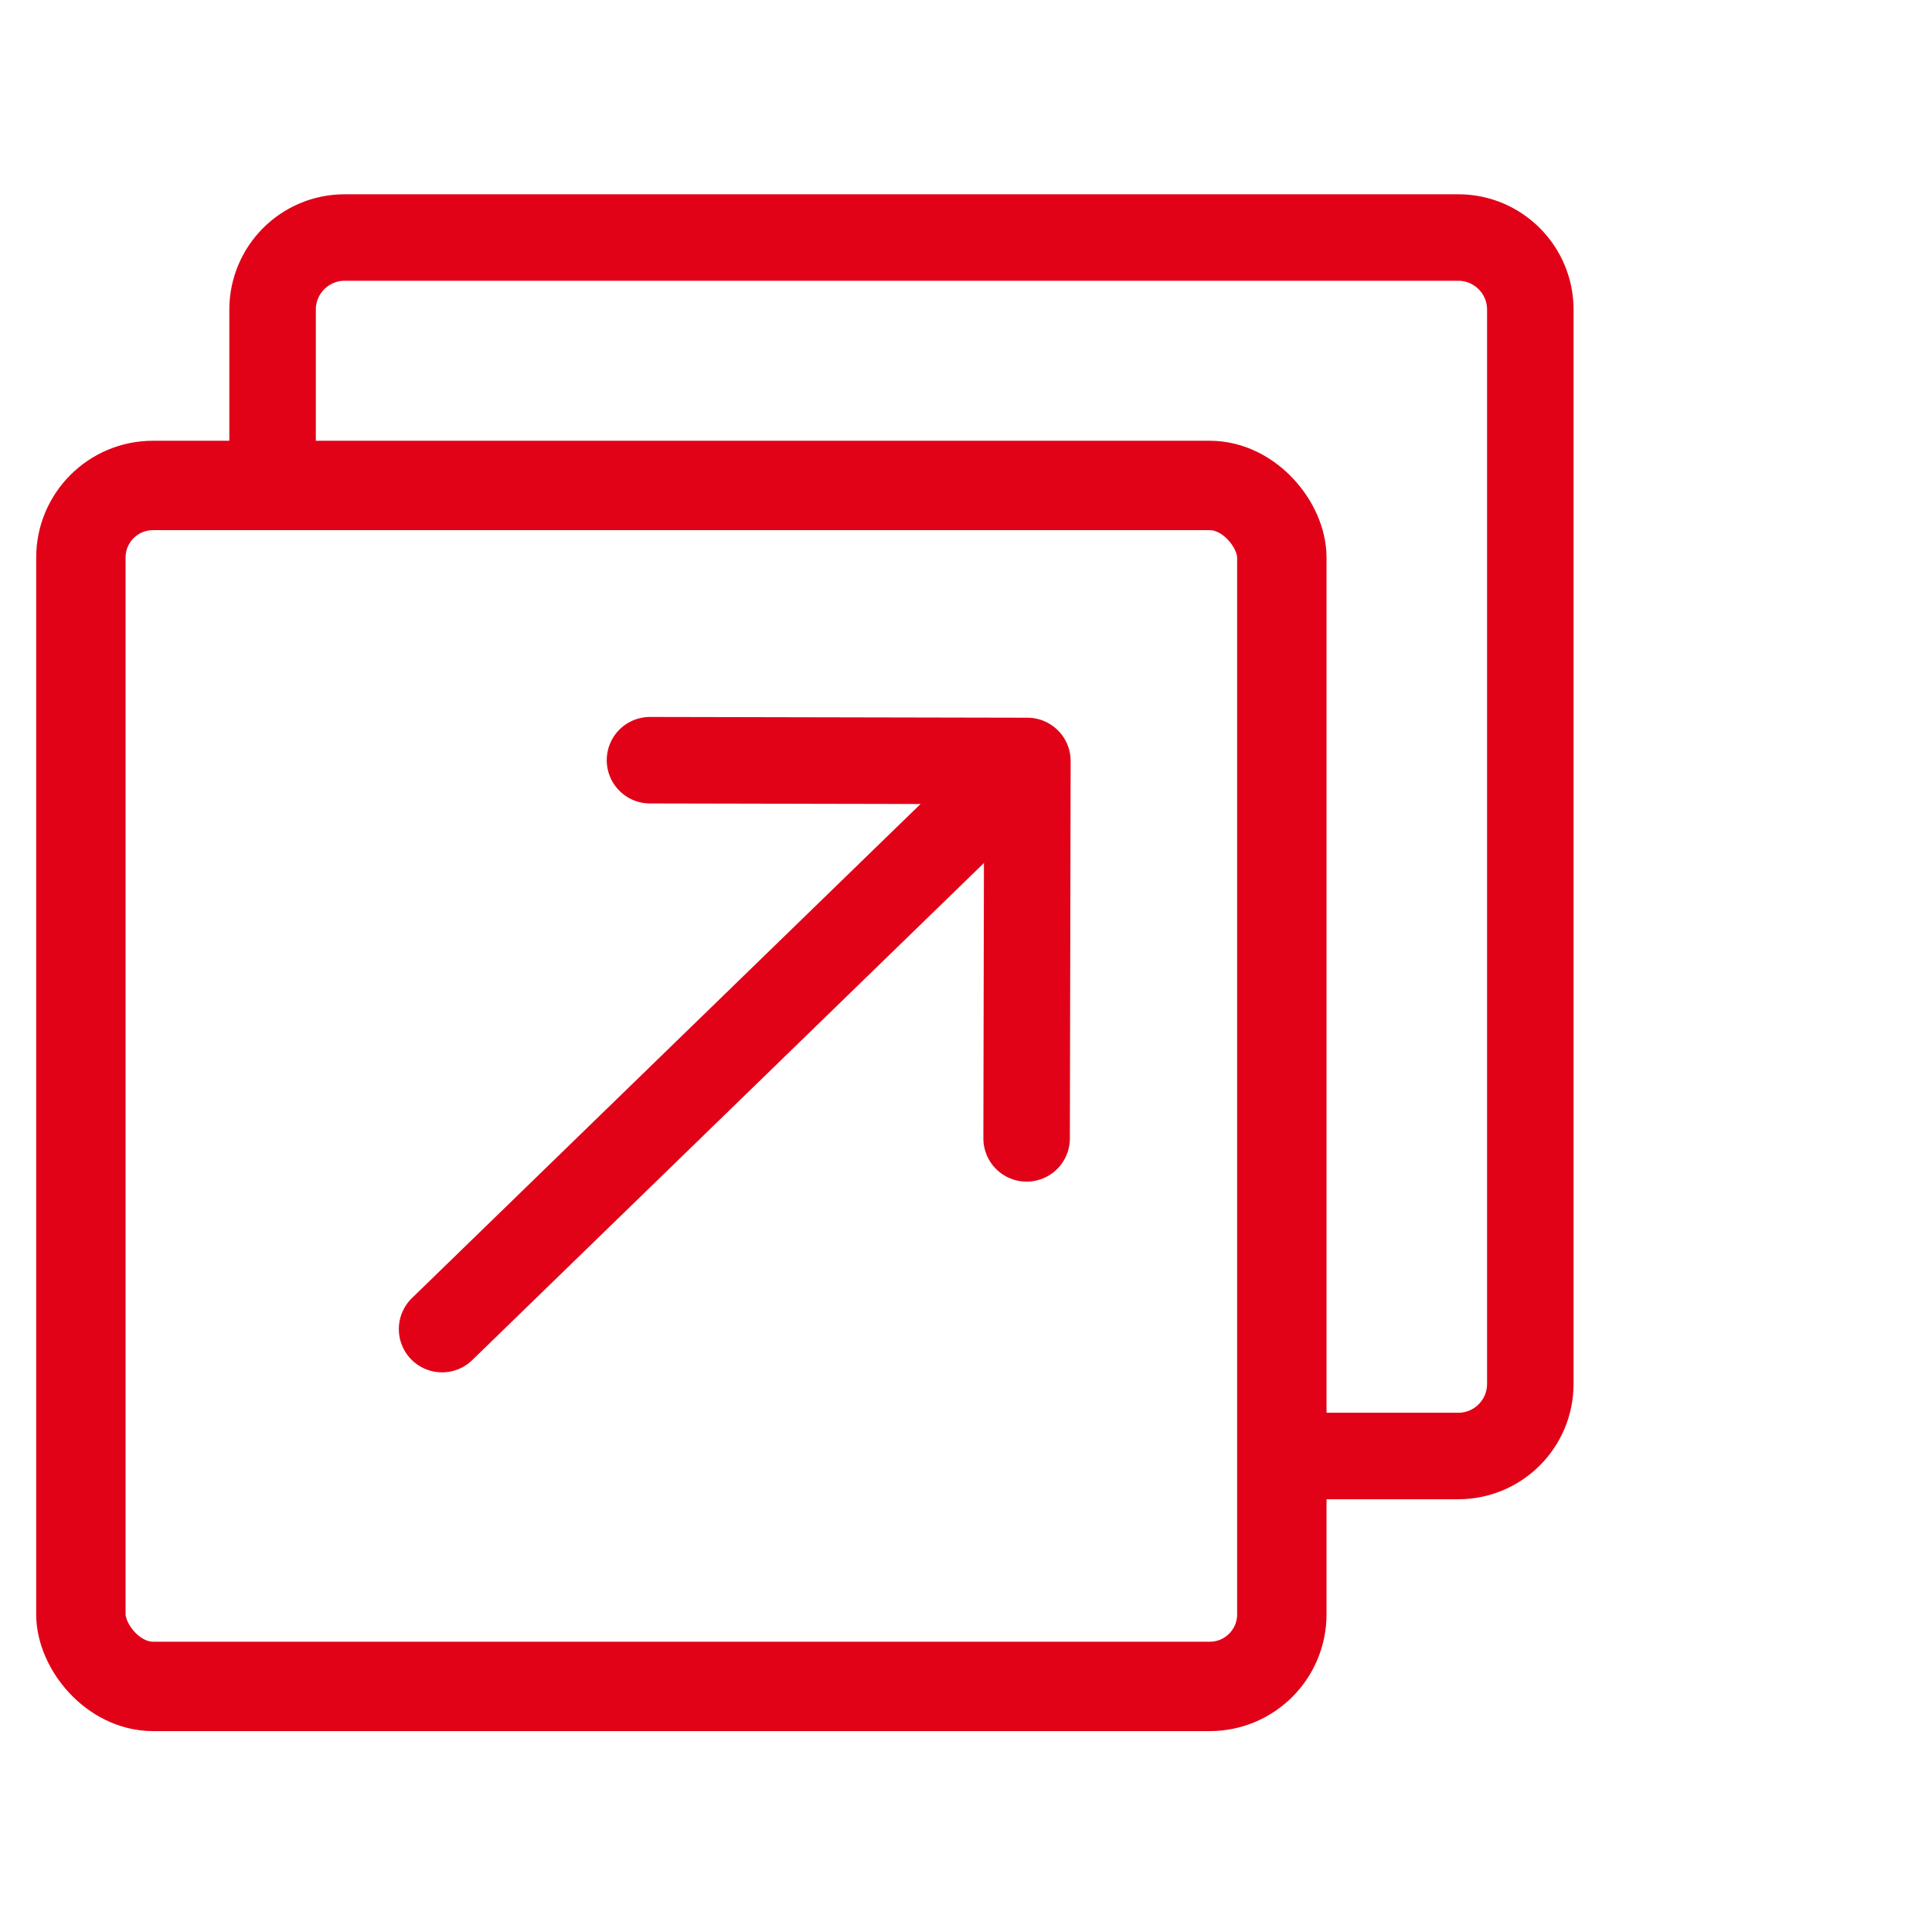
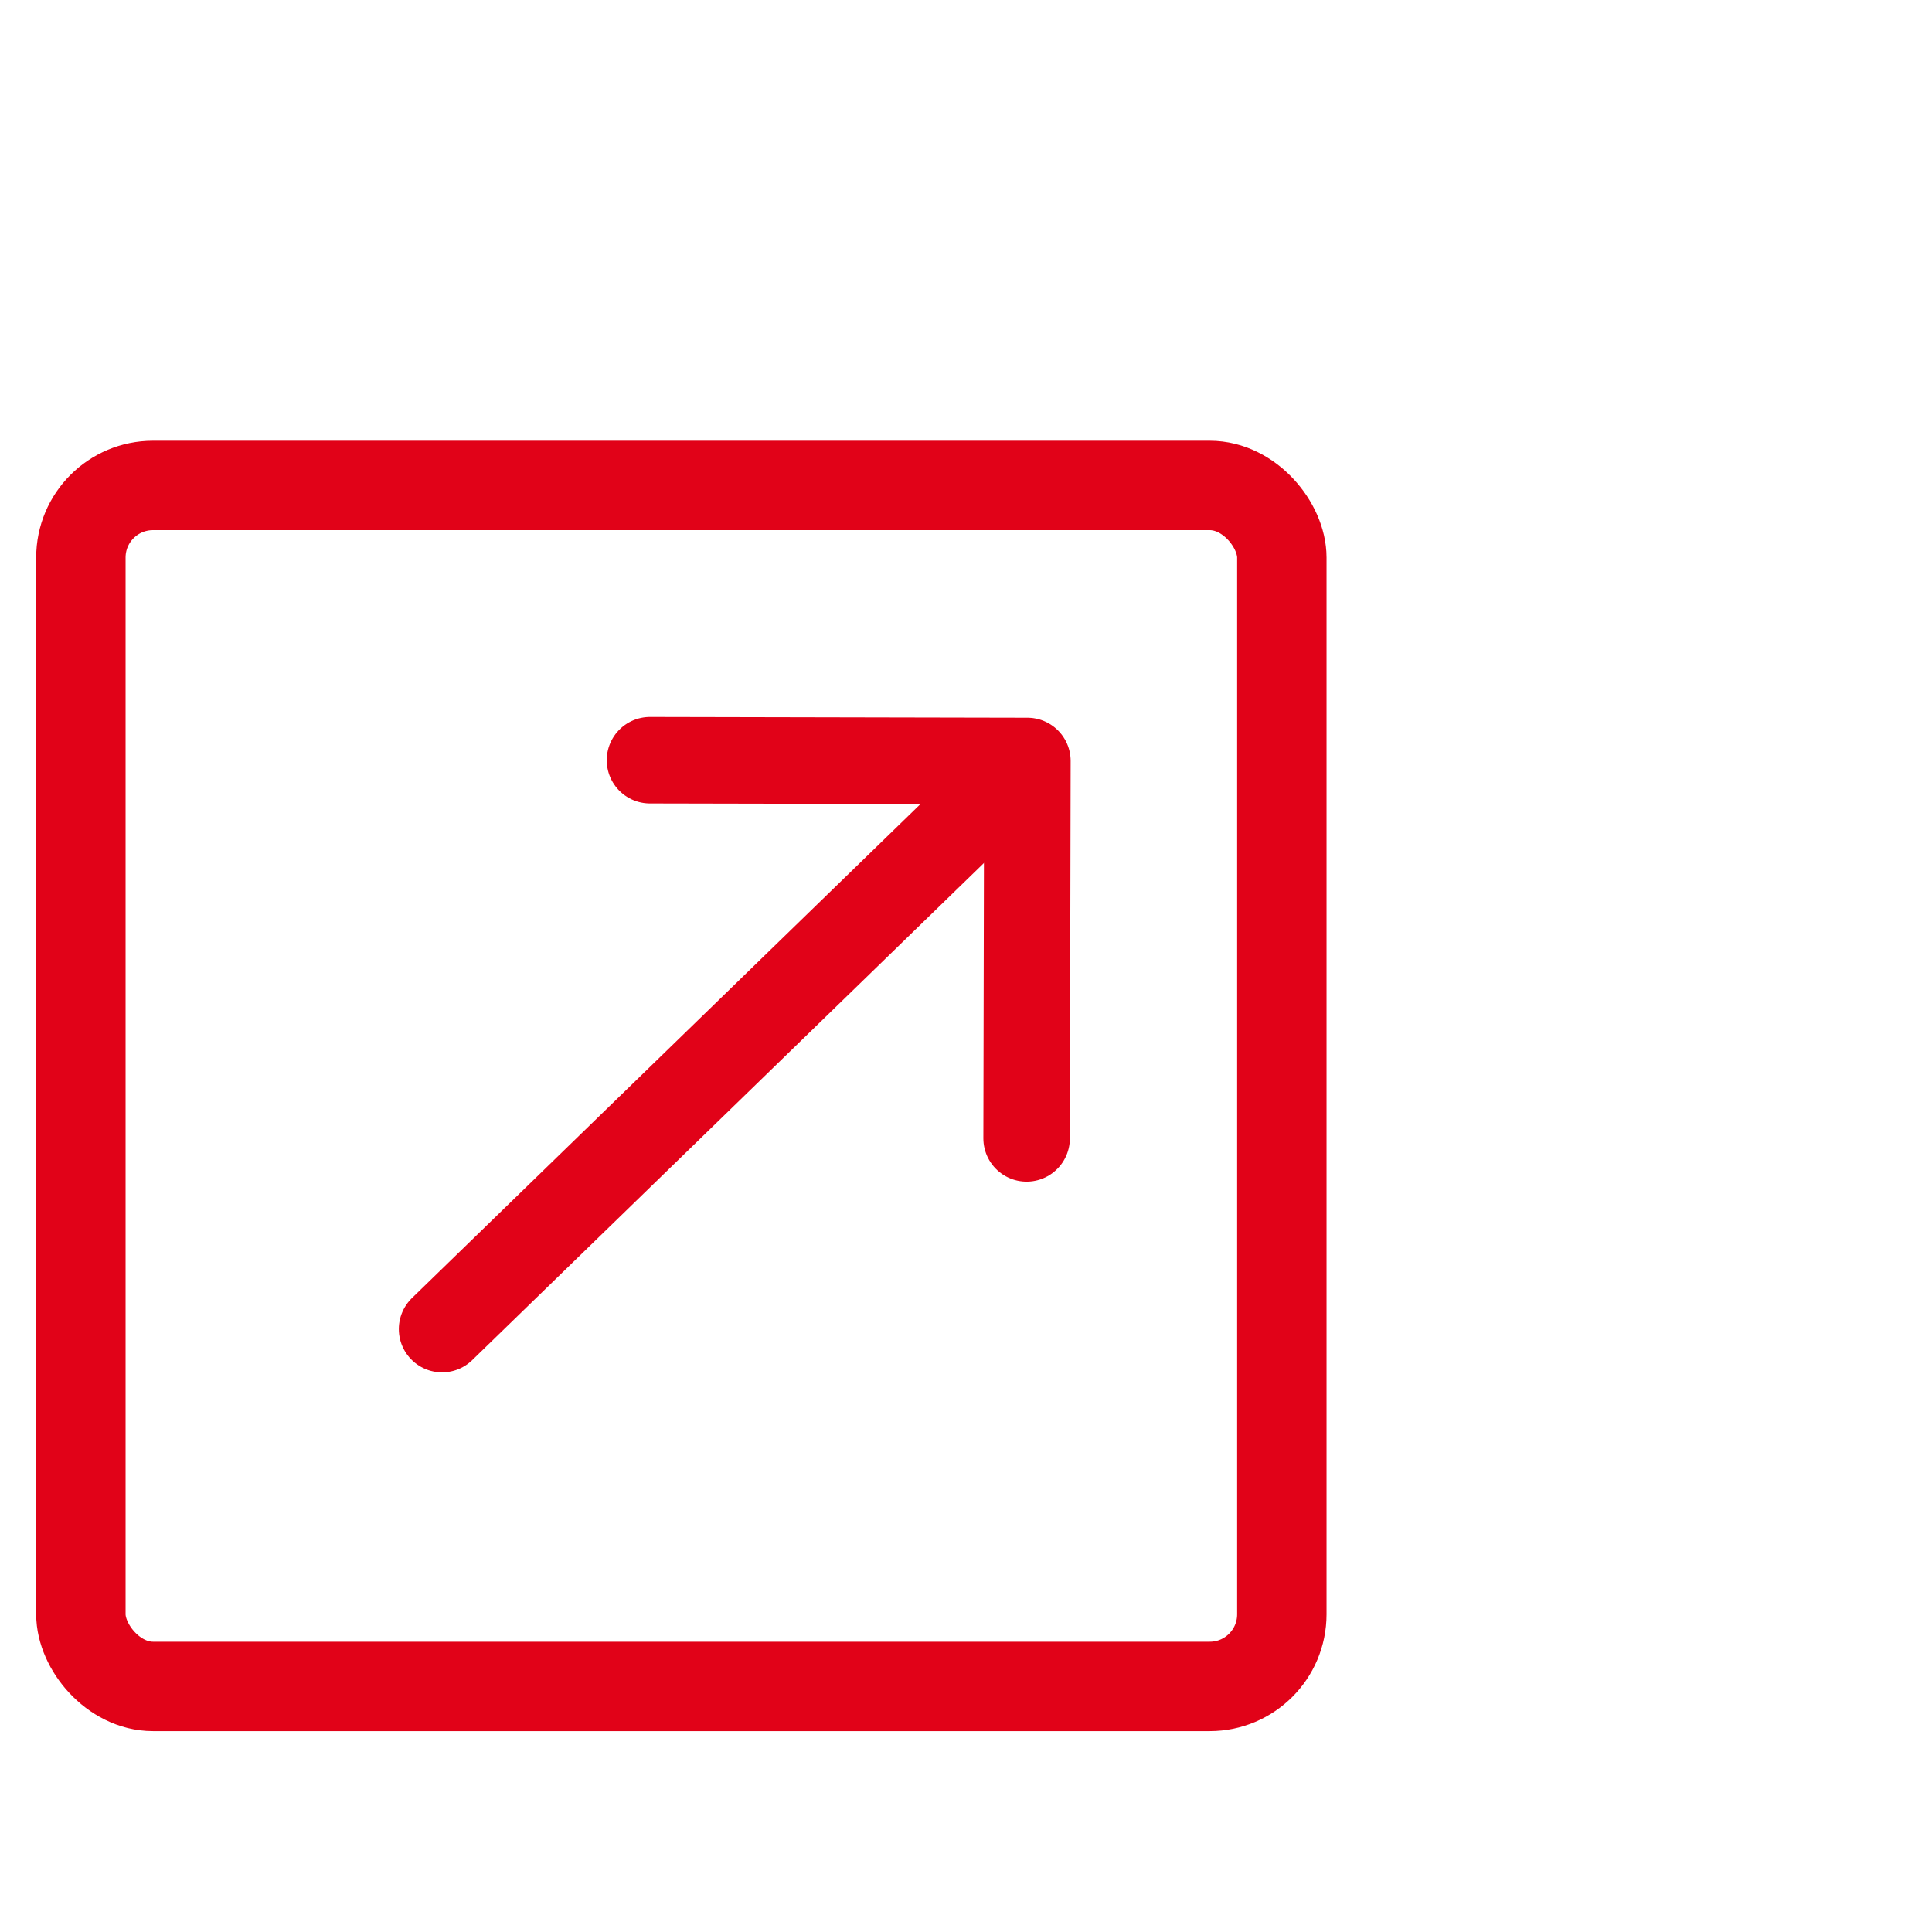
<svg xmlns="http://www.w3.org/2000/svg" width="67" height="67" viewBox="0 0 67 67" fill="none">
  <rect x="2.805" y="16.835" width="41.648" height="41.648" rx="2.5" stroke="#E10218" stroke-width="3.1" />
-   <path d="M44.018 50.493H50.57C51.951 50.493 53.07 49.374 53.07 47.993V10.737C53.07 9.357 51.951 8.237 50.57 8.237H11.953C10.572 8.237 9.453 9.357 9.453 10.737V17.352" stroke="#E10218" stroke-width="3" />
  <path d="M35.602 39.478L35.629 26.39L22.541 26.363" stroke="#E10218" stroke-width="3" stroke-linecap="round" stroke-linejoin="round" />
  <path d="M35.599 26.403L15.331 46.092" stroke="#E10218" stroke-width="3" stroke-linecap="round" stroke-linejoin="round" />
</svg>